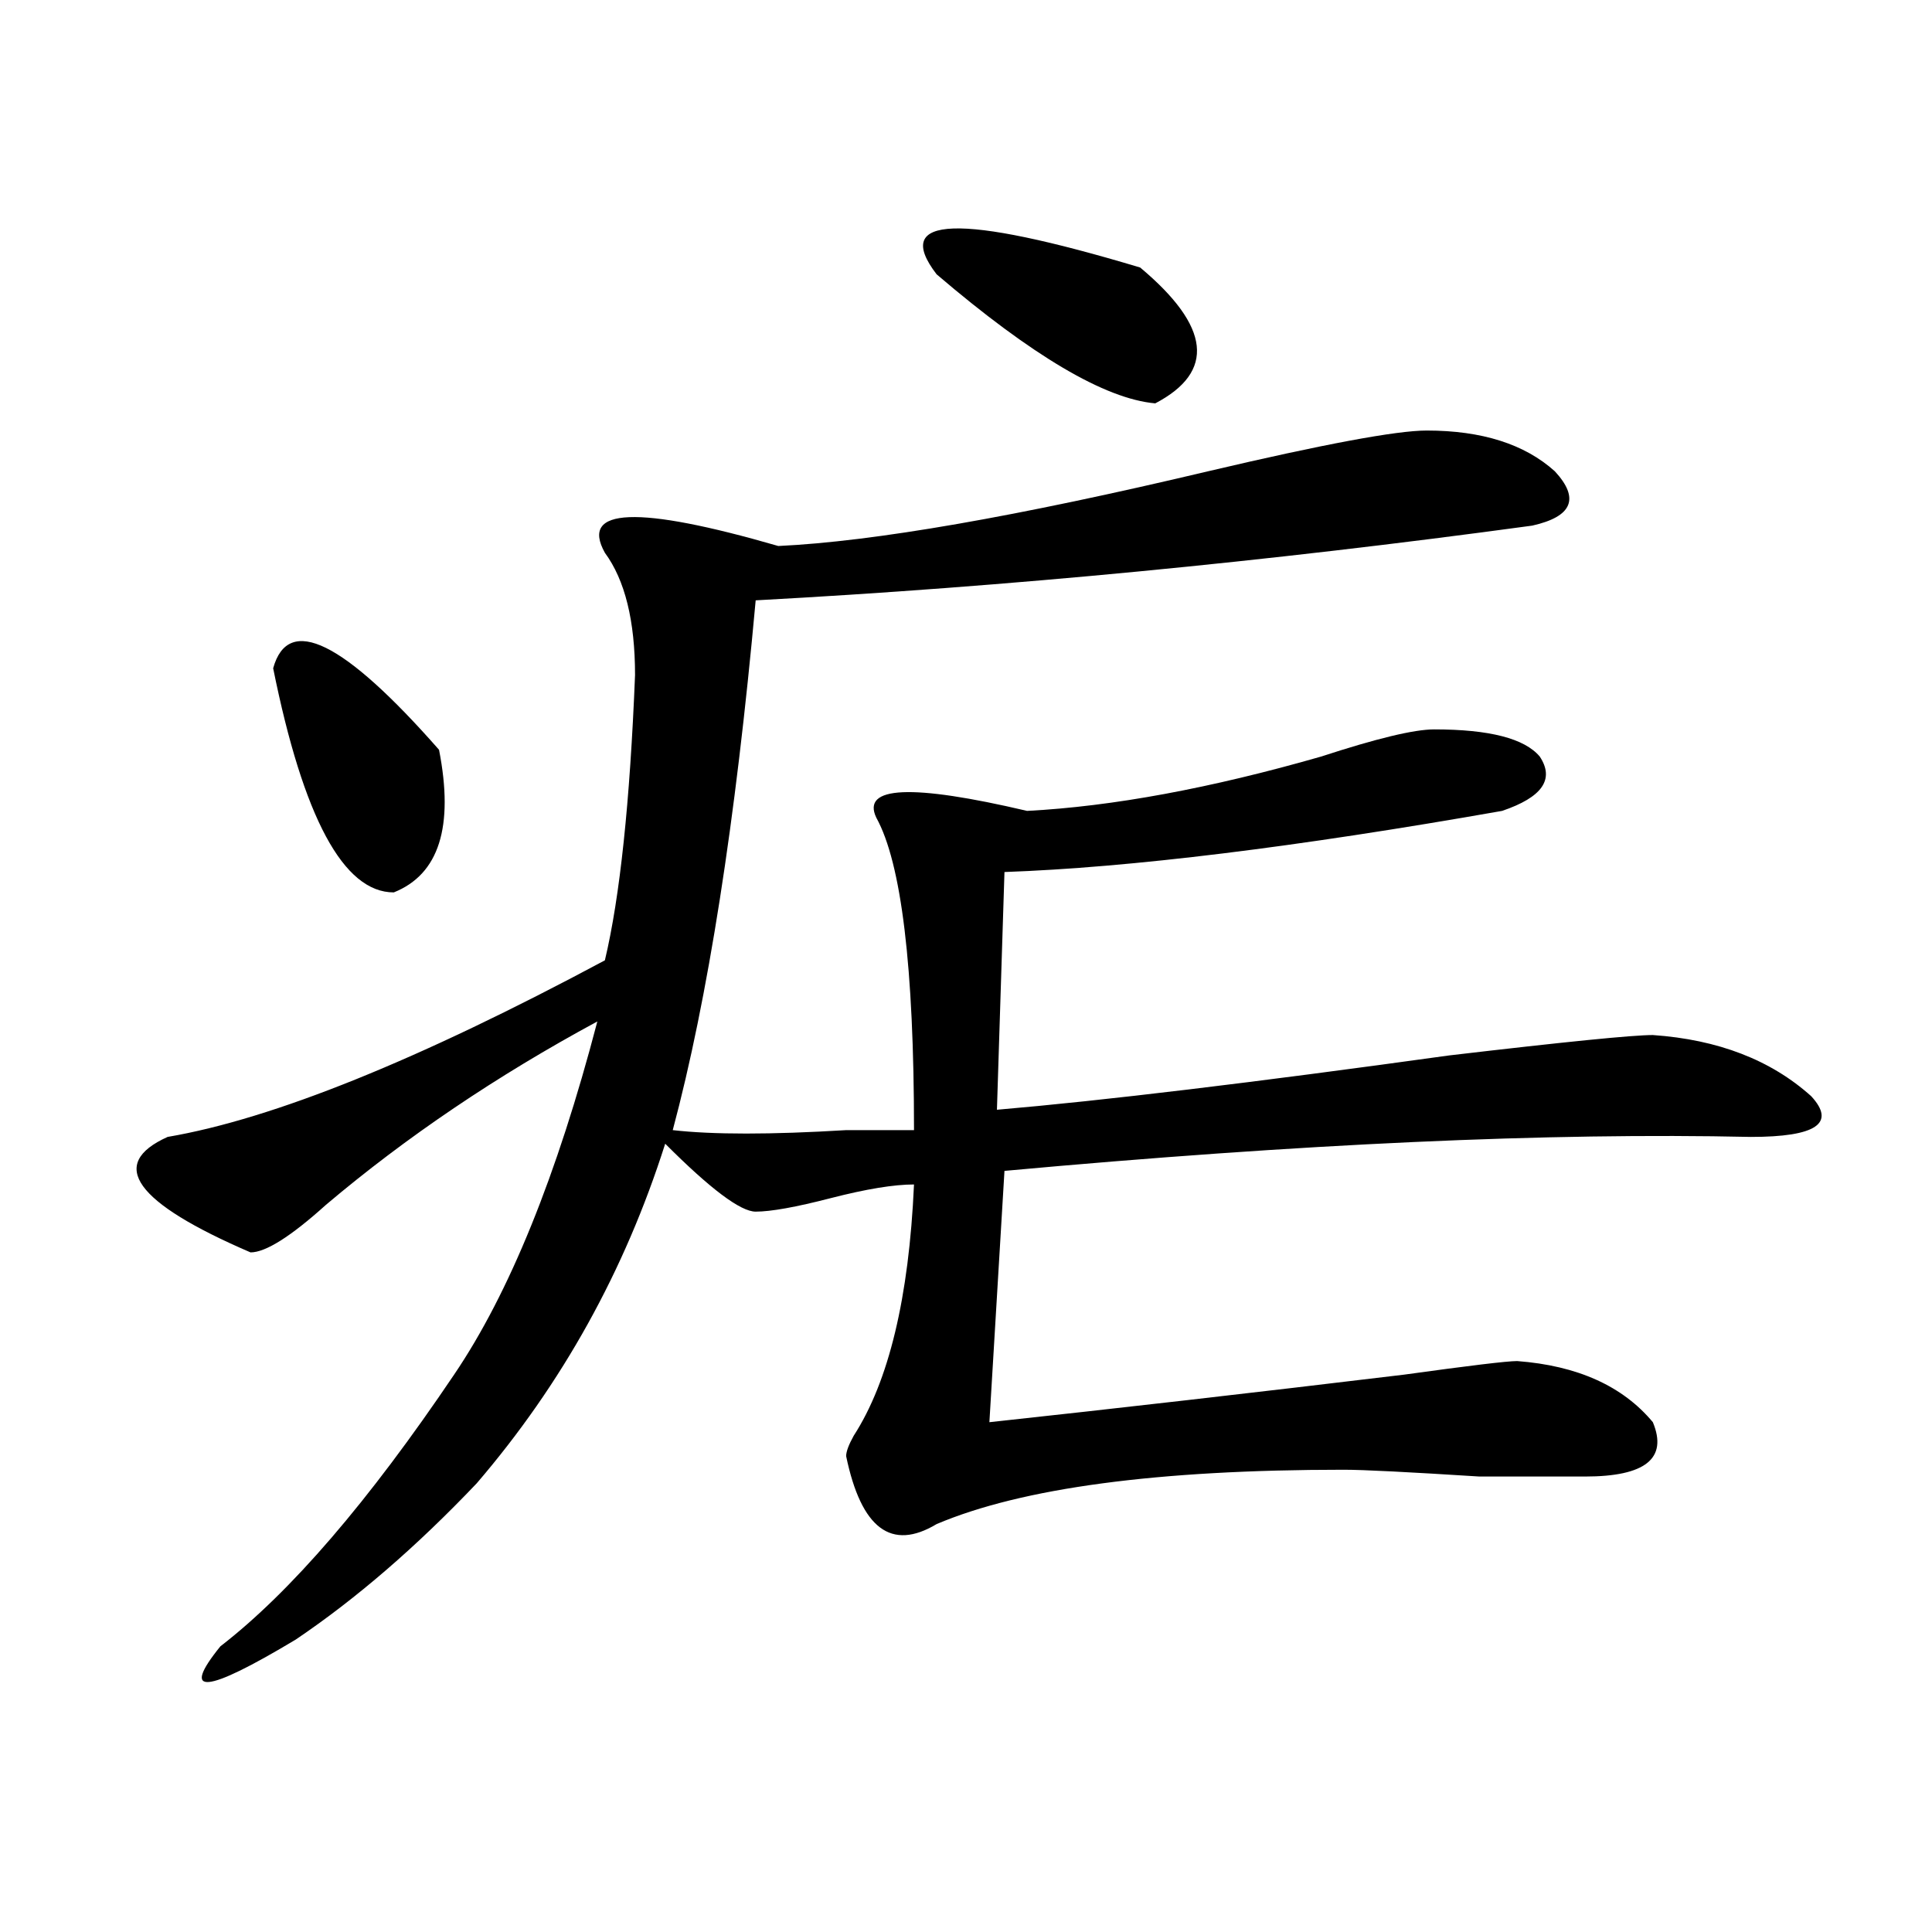
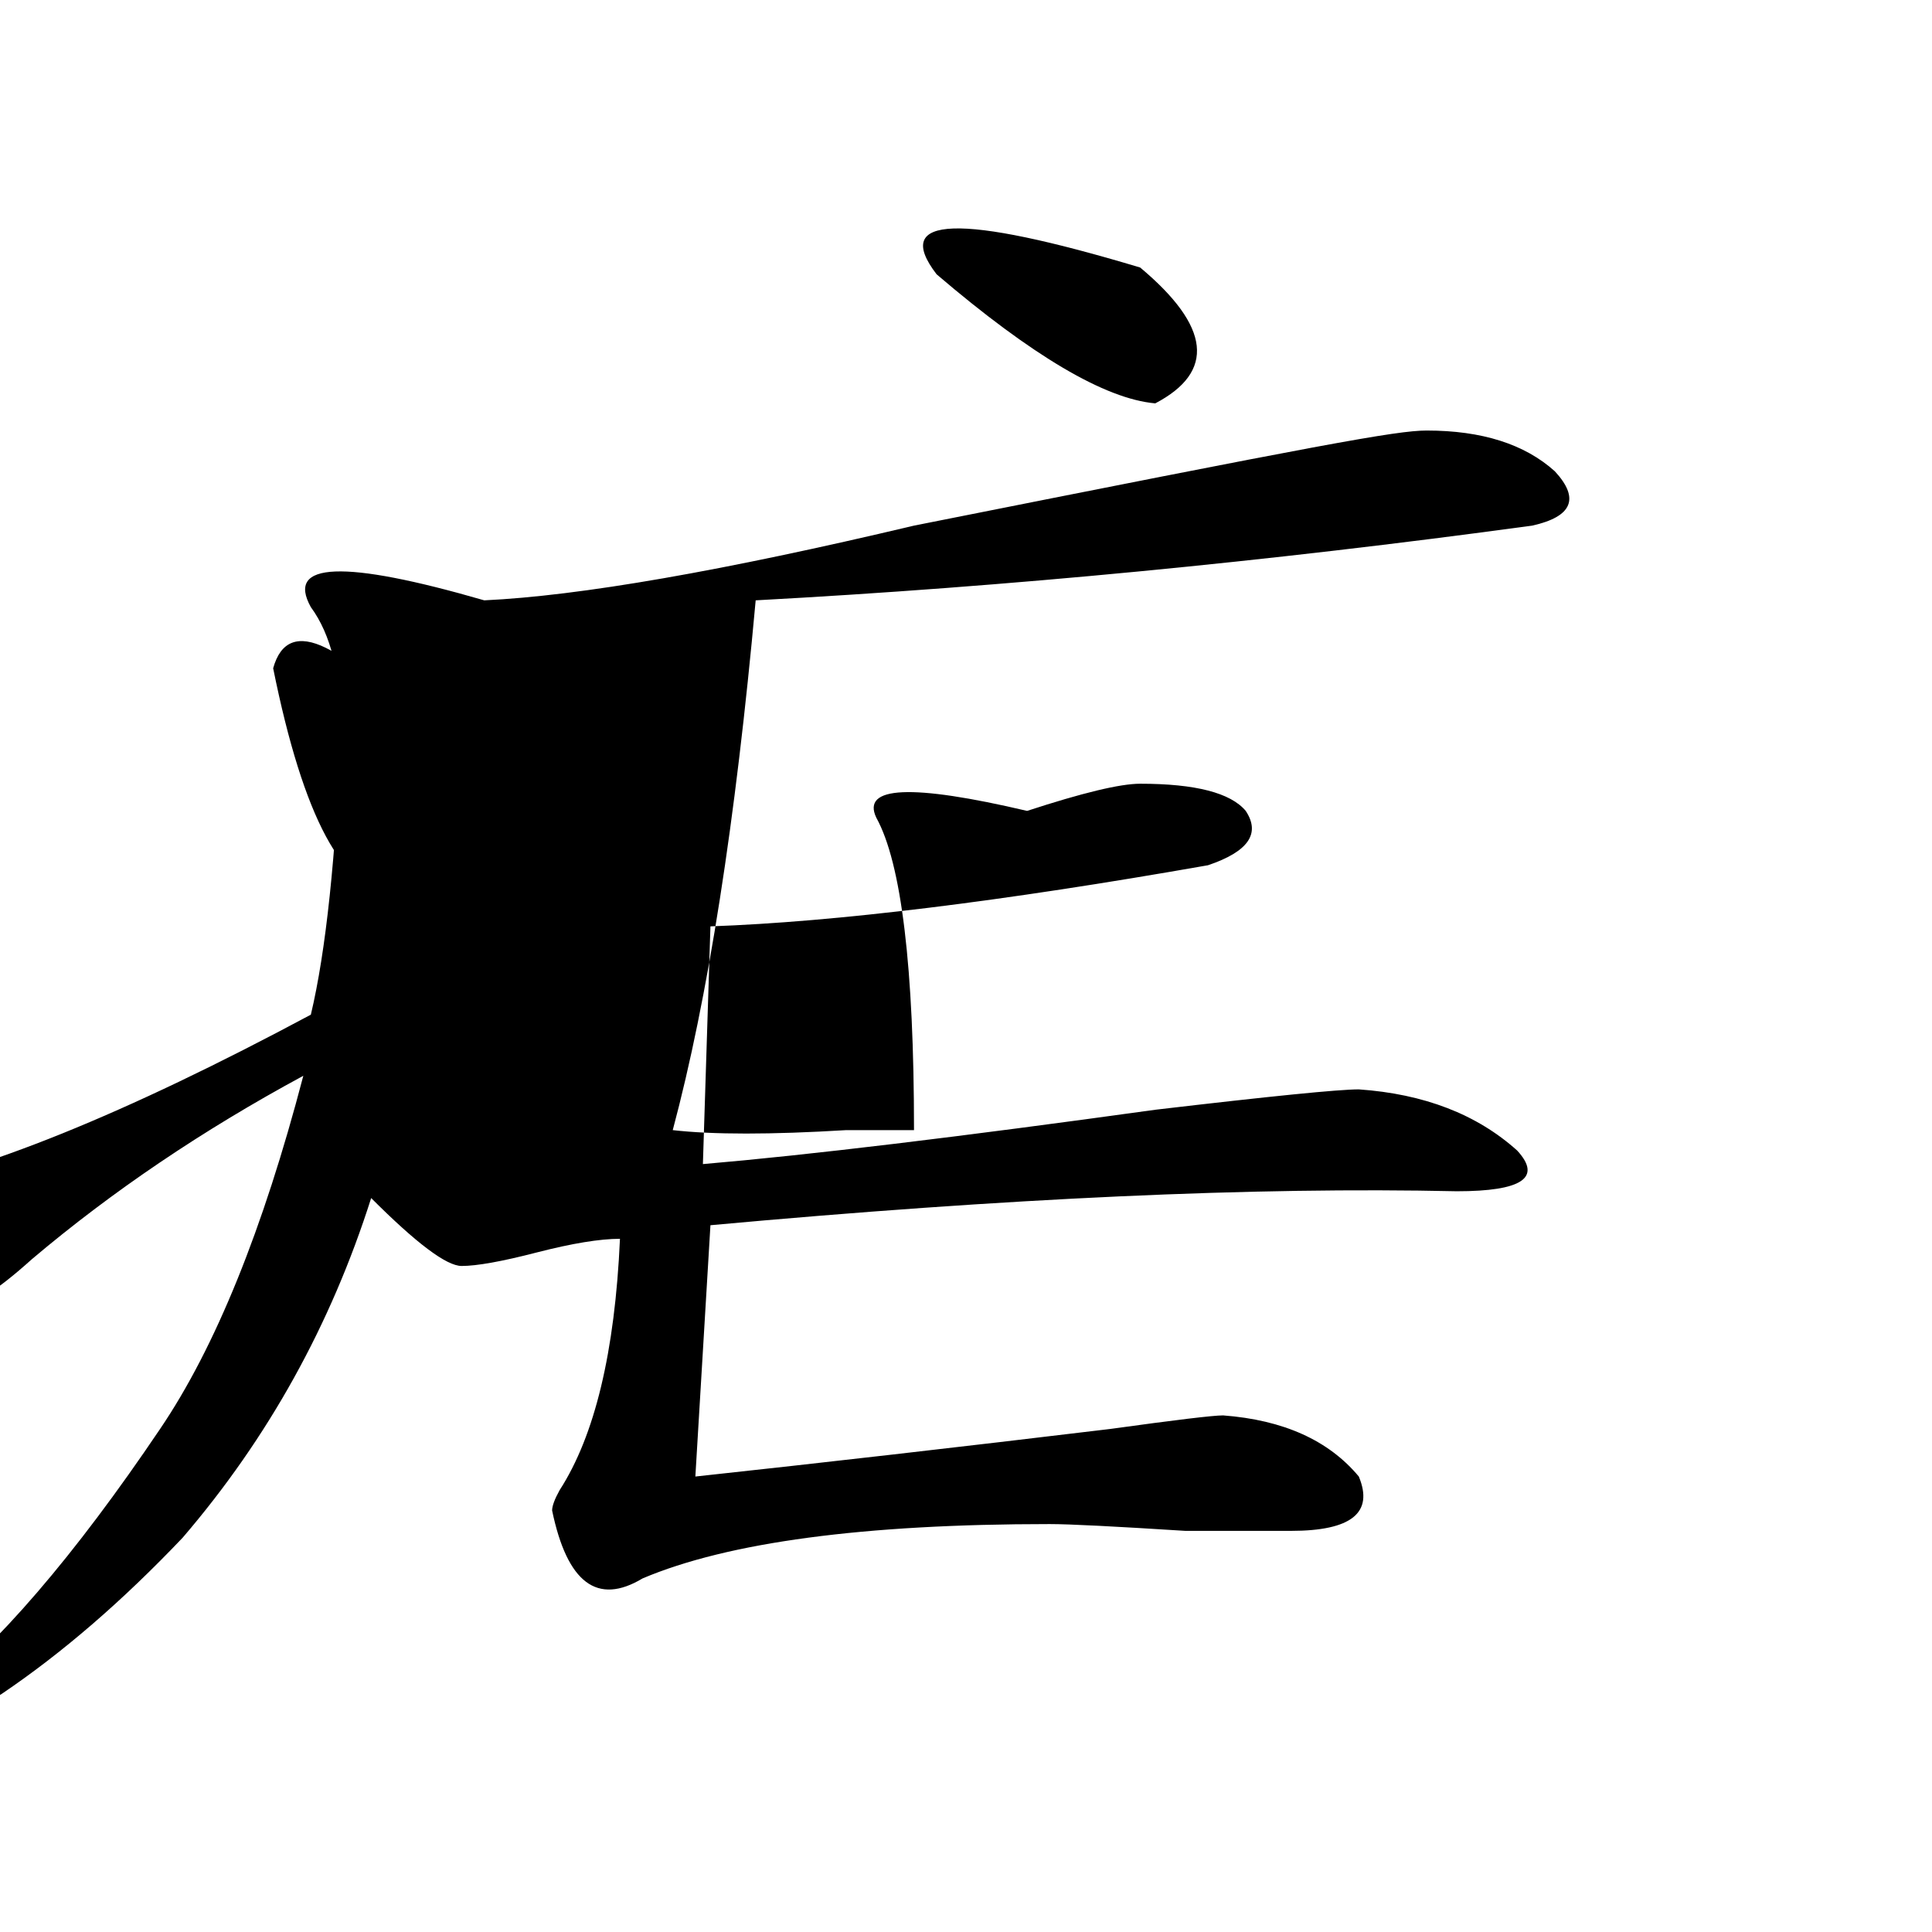
<svg xmlns="http://www.w3.org/2000/svg" version="1.1" id="图层_1" x="0px" y="0px" width="1000px" height="1000px" viewBox="0 0 1000 1000" enable-background="new 0 0 1000 1000" xml:space="preserve">
-   <path d="M738.445,222.844c28.597,0,50.73,7.031,66.34,21.094c12.987,14.063,9.085,23.456-11.707,28.125  c-137.923,18.786-271.884,31.641-401.941,38.672c-10.427,114.862-24.755,206.269-42.926,274.219c20.792,2.362,50.73,2.362,89.754,0  c15.609,0,27.316,0,35.121,0c0-84.375-6.524-138.263-19.512-161.719c-7.805-16.37,18.171-17.578,78.047-3.516  c44.206-2.308,94.937-11.7,152.191-28.125c28.597-9.339,48.108-14.063,58.535-14.063c28.597,0,46.828,4.724,54.633,14.063  c7.805,11.755,1.28,21.094-19.512,28.125c-106.704,18.786-192.556,29.333-257.555,31.641l-3.902,123.047  c54.633-4.669,132.68-14.063,234.141-28.125c59.815-7.031,94.937-10.547,105.363-10.547c33.78,2.362,61.097,12.909,81.949,31.641  c12.987,14.063,2.562,21.094-31.219,21.094c-104.083-2.308-232.86,3.516-386.332,17.578l-7.805,130.078  c64.999-7.031,136.582-15.216,214.629-24.609c33.78-4.669,53.292-7.031,58.535-7.031c31.219,2.362,54.633,12.909,70.242,31.641  c7.805,18.786-3.902,28.125-35.121,28.125c-7.805,0-26.036,0-54.633,0c-36.462-2.308-59.876-3.516-70.242-3.516  c-96.278,0-166.521,9.394-210.727,28.125c-23.414,14.063-39.023,2.362-46.828-35.156c0-2.308,1.28-5.823,3.902-10.547  c18.171-28.125,28.597-71.466,31.219-130.078c-10.427,0-24.755,2.362-42.926,7.031c-18.231,4.724-31.219,7.031-39.023,7.031  s-23.414-11.7-46.828-35.156c-20.853,65.644-53.353,124.255-97.559,175.781c-31.219,32.849-62.438,59.766-93.656,80.859  c-46.828,28.125-59.876,29.278-39.023,3.516c36.401-28.125,76.706-74.981,120.973-140.625  c28.597-42.188,53.292-103.106,74.145-182.813c-52.071,28.125-98.899,59.766-140.484,94.922  c-18.231,16.425-31.219,24.609-39.023,24.609c-59.876-25.763-74.145-45.703-42.926-59.766  c54.633-9.339,130.058-39.825,226.336-91.406c7.805-32.794,12.987-82.013,15.609-147.656c0-28.125-5.243-49.219-15.609-63.281  c-13.048-23.401,16.89-24.609,89.754-3.516c49.39-2.308,123.534-15.216,222.434-38.672  C685.093,229.875,722.836,222.844,738.445,222.844z M141.387,345.891c7.805-28.125,36.401-14.063,85.852,42.188  c7.805,39.88,0,64.489-23.414,73.828C177.788,461.906,156.996,423.234,141.387,345.891z M590.156,138.469  c36.401,30.487,39.023,53.942,7.805,70.313c-26.036-2.308-63.778-24.609-113.168-66.797  C461.379,111.552,496.5,110.344,590.156,138.469z" />
+   <path d="M738.445,222.844c28.597,0,50.73,7.031,66.34,21.094c12.987,14.063,9.085,23.456-11.707,28.125  c-137.923,18.786-271.884,31.641-401.941,38.672c-10.427,114.862-24.755,206.269-42.926,274.219c20.792,2.362,50.73,2.362,89.754,0  c15.609,0,27.316,0,35.121,0c0-84.375-6.524-138.263-19.512-161.719c-7.805-16.37,18.171-17.578,78.047-3.516  c28.597-9.339,48.108-14.063,58.535-14.063c28.597,0,46.828,4.724,54.633,14.063  c7.805,11.755,1.28,21.094-19.512,28.125c-106.704,18.786-192.556,29.333-257.555,31.641l-3.902,123.047  c54.633-4.669,132.68-14.063,234.141-28.125c59.815-7.031,94.937-10.547,105.363-10.547c33.78,2.362,61.097,12.909,81.949,31.641  c12.987,14.063,2.562,21.094-31.219,21.094c-104.083-2.308-232.86,3.516-386.332,17.578l-7.805,130.078  c64.999-7.031,136.582-15.216,214.629-24.609c33.78-4.669,53.292-7.031,58.535-7.031c31.219,2.362,54.633,12.909,70.242,31.641  c7.805,18.786-3.902,28.125-35.121,28.125c-7.805,0-26.036,0-54.633,0c-36.462-2.308-59.876-3.516-70.242-3.516  c-96.278,0-166.521,9.394-210.727,28.125c-23.414,14.063-39.023,2.362-46.828-35.156c0-2.308,1.28-5.823,3.902-10.547  c18.171-28.125,28.597-71.466,31.219-130.078c-10.427,0-24.755,2.362-42.926,7.031c-18.231,4.724-31.219,7.031-39.023,7.031  s-23.414-11.7-46.828-35.156c-20.853,65.644-53.353,124.255-97.559,175.781c-31.219,32.849-62.438,59.766-93.656,80.859  c-46.828,28.125-59.876,29.278-39.023,3.516c36.401-28.125,76.706-74.981,120.973-140.625  c28.597-42.188,53.292-103.106,74.145-182.813c-52.071,28.125-98.899,59.766-140.484,94.922  c-18.231,16.425-31.219,24.609-39.023,24.609c-59.876-25.763-74.145-45.703-42.926-59.766  c54.633-9.339,130.058-39.825,226.336-91.406c7.805-32.794,12.987-82.013,15.609-147.656c0-28.125-5.243-49.219-15.609-63.281  c-13.048-23.401,16.89-24.609,89.754-3.516c49.39-2.308,123.534-15.216,222.434-38.672  C685.093,229.875,722.836,222.844,738.445,222.844z M141.387,345.891c7.805-28.125,36.401-14.063,85.852,42.188  c7.805,39.88,0,64.489-23.414,73.828C177.788,461.906,156.996,423.234,141.387,345.891z M590.156,138.469  c36.401,30.487,39.023,53.942,7.805,70.313c-26.036-2.308-63.778-24.609-113.168-66.797  C461.379,111.552,496.5,110.344,590.156,138.469z" />
</svg>